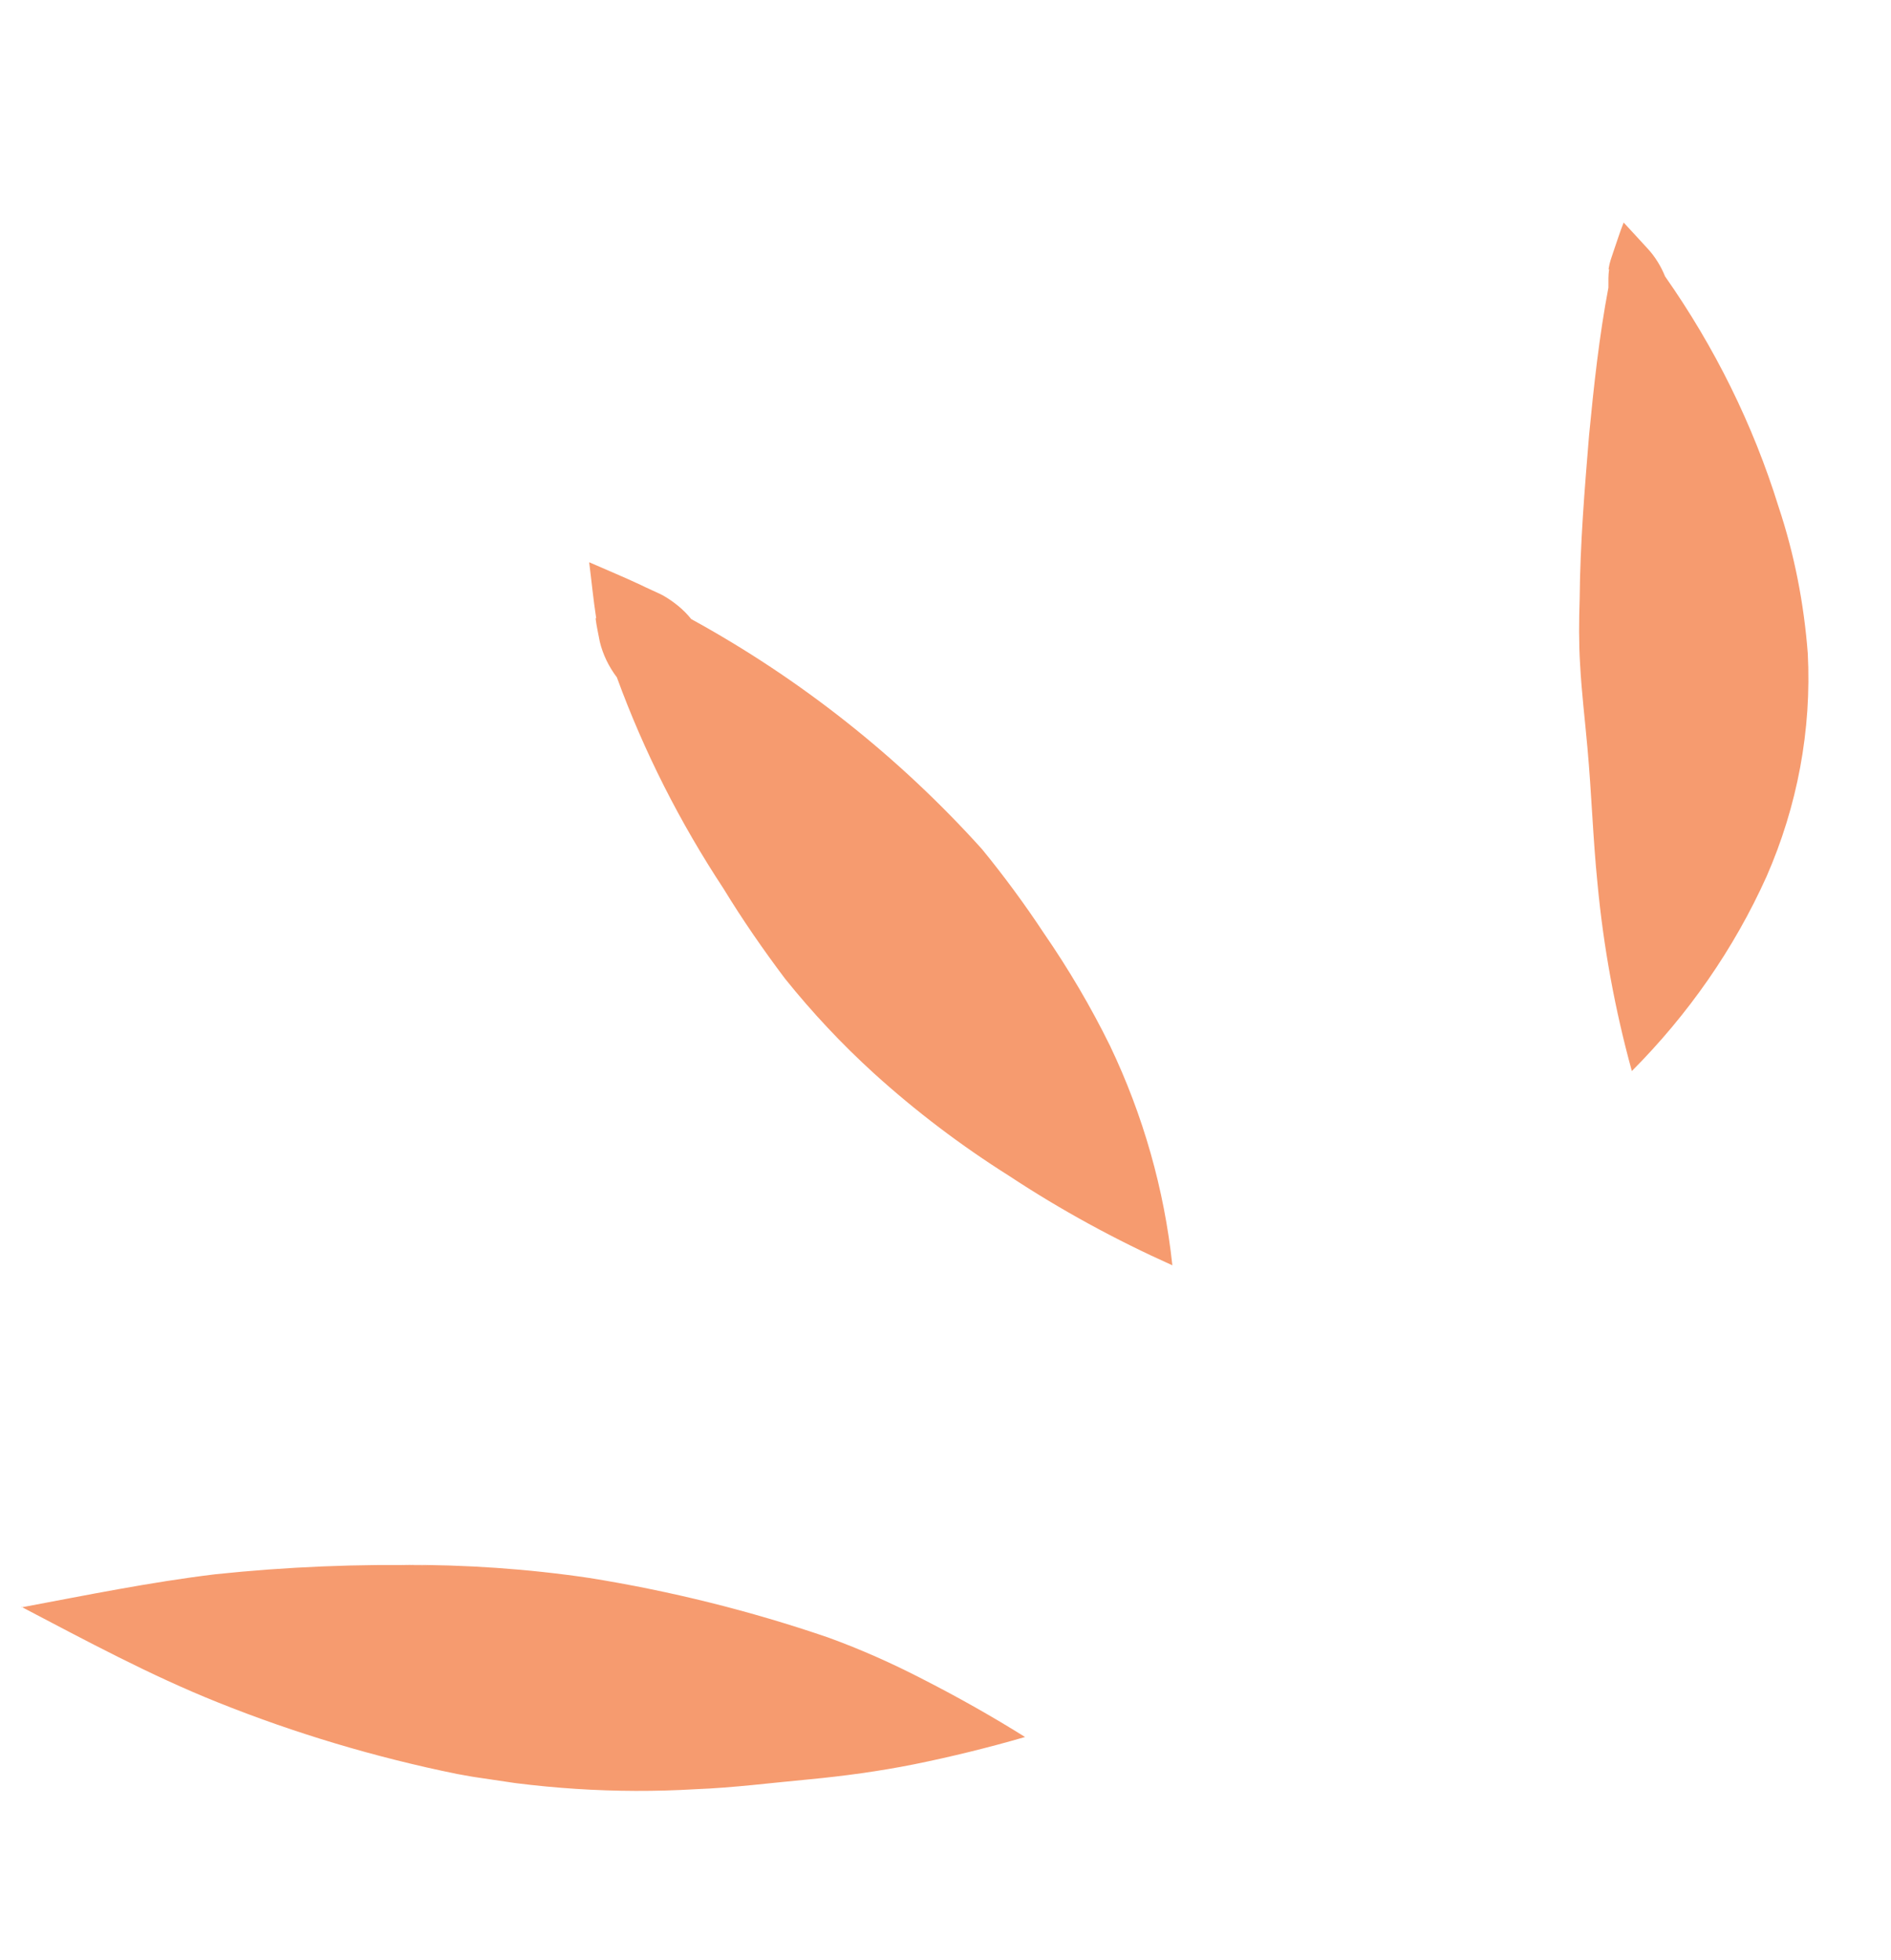
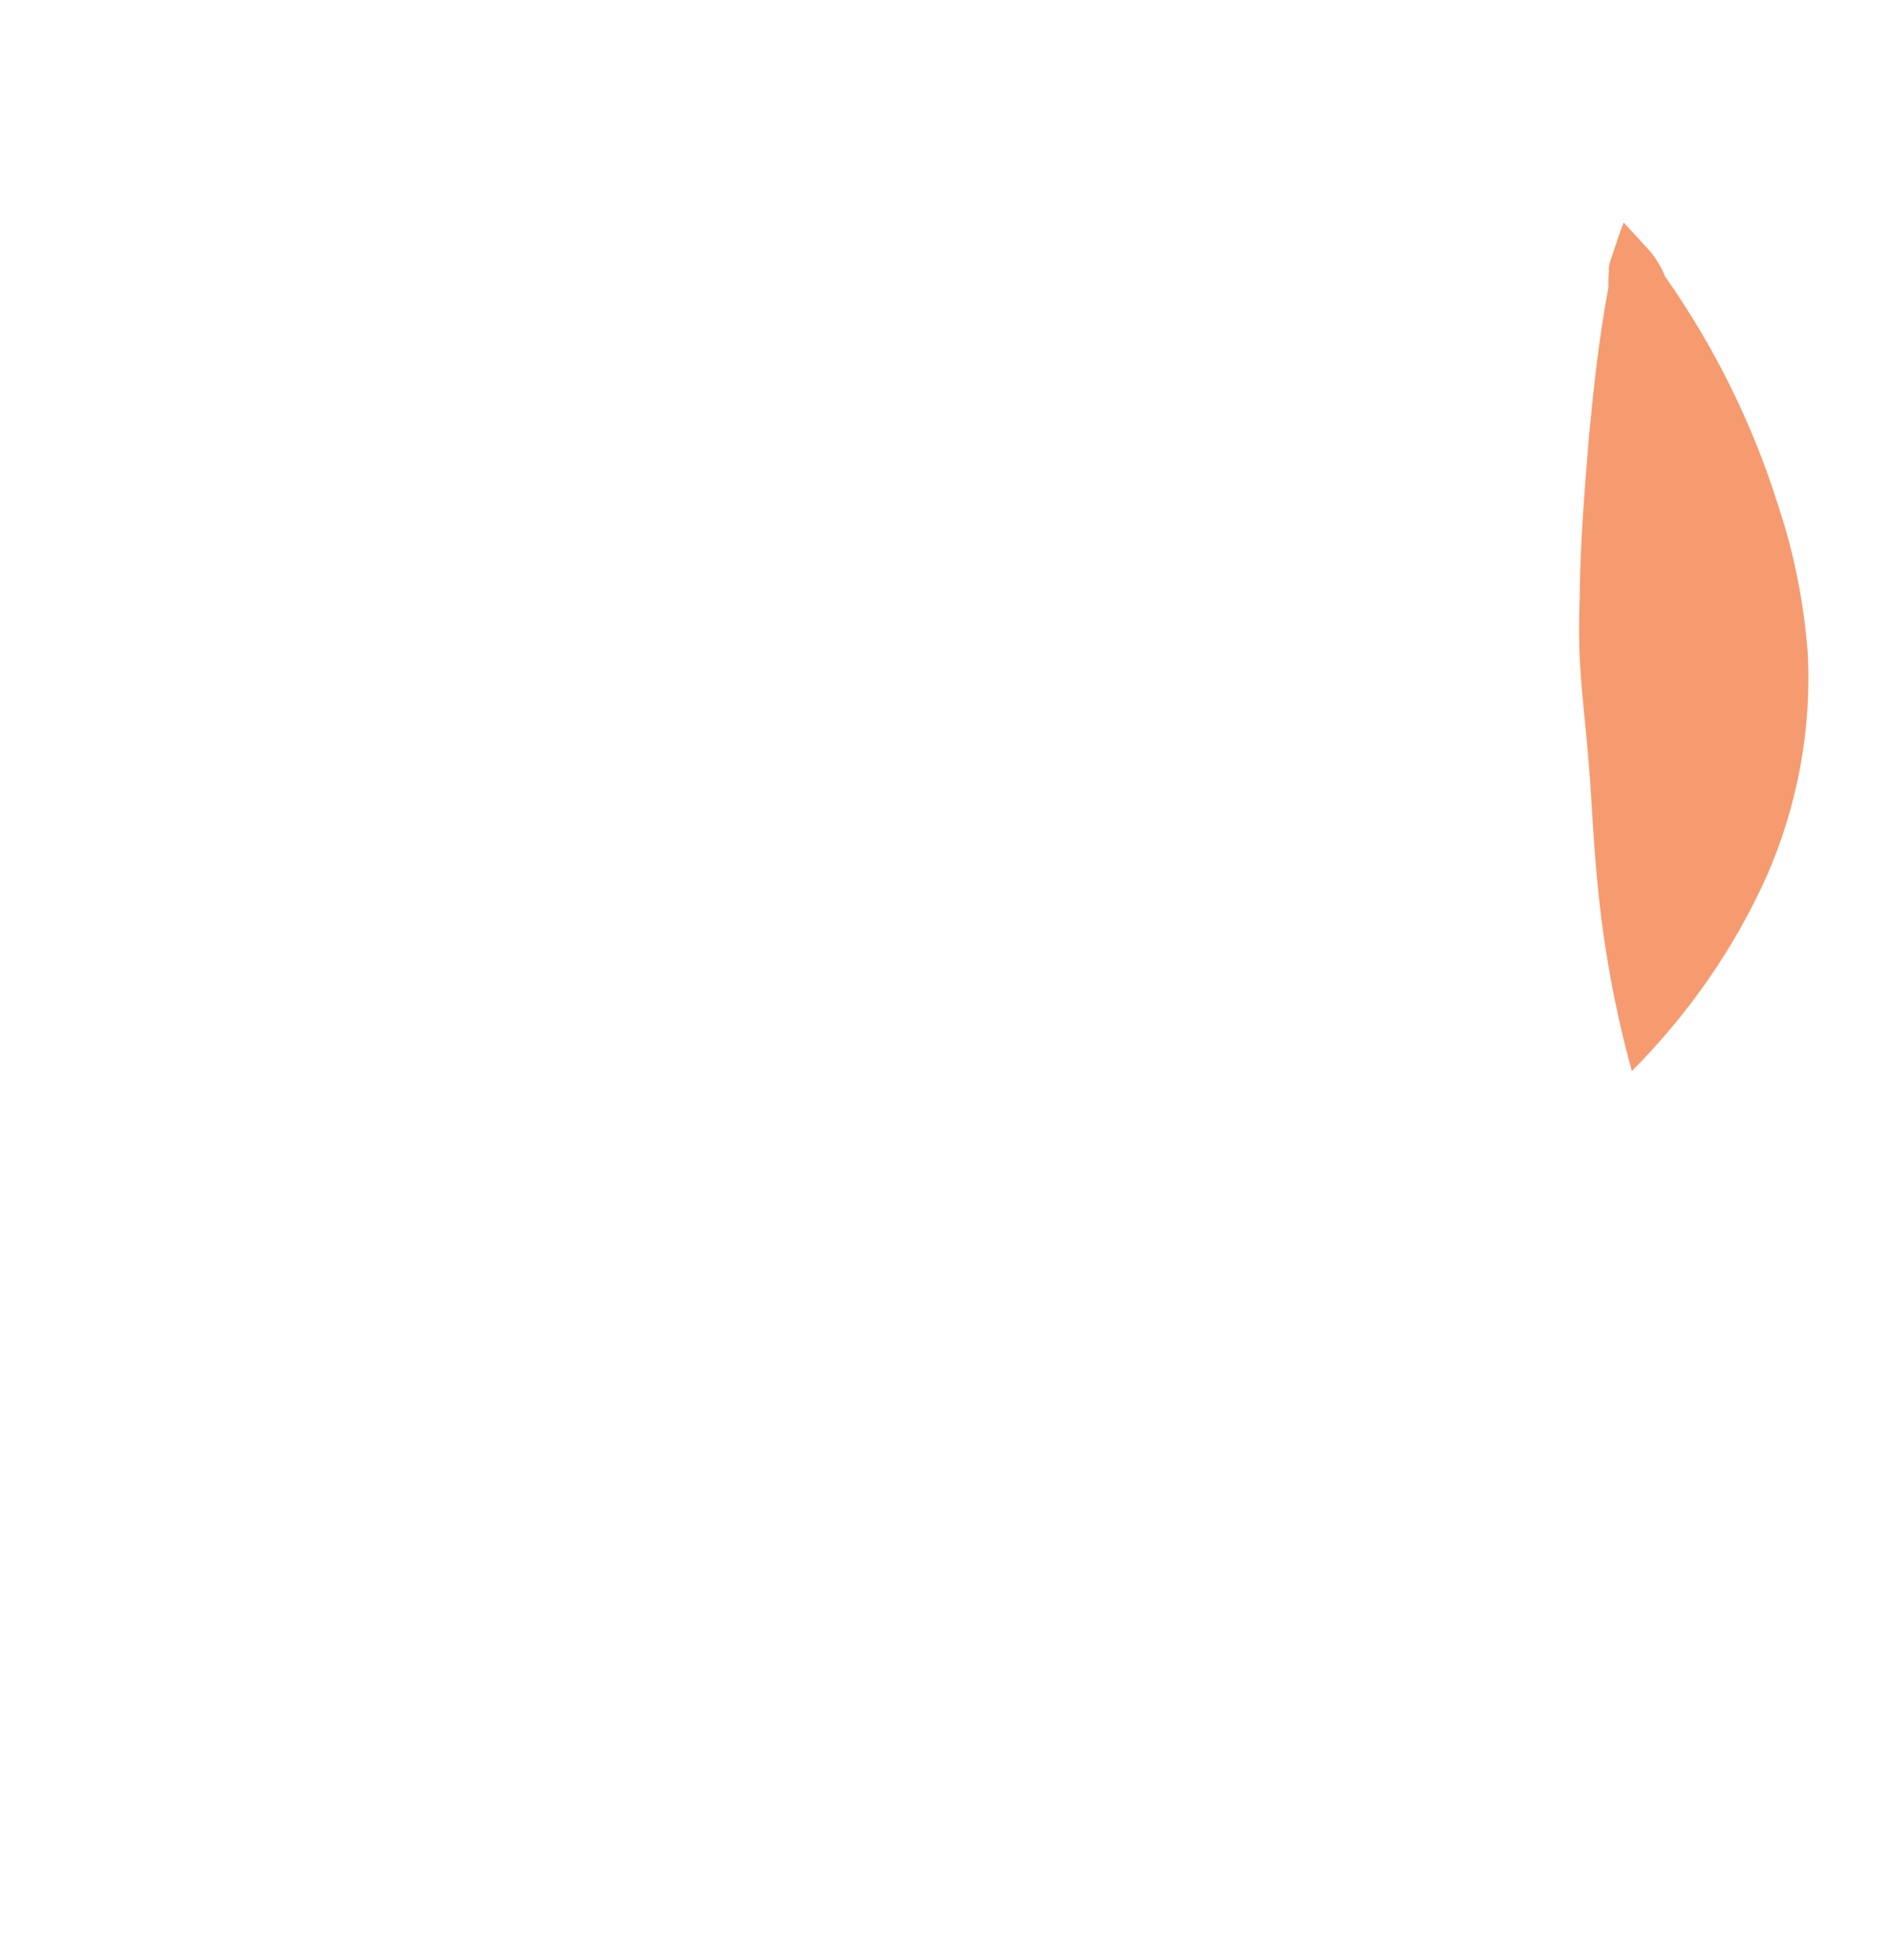
<svg xmlns="http://www.w3.org/2000/svg" width="82" height="85" viewBox="0 0 82 85" fill="none">
  <g clip-path="url(#clip0_2197_977)">
-     <path d="M0.932 69.674C3.718 71.133 6.498 72.634 9.437 73.811C12.792 75.158 16.281 76.198 19.817 76.918C23.233 77.555 26.709 77.786 30.162 77.579C31.805 77.517 33.448 77.303 35.082 77.153C36.605 77.008 38.137 76.799 39.639 76.499C41.255 76.172 42.858 75.777 44.45 75.316C43.036 74.431 41.569 73.603 40.071 72.837C38.718 72.135 37.33 71.515 35.905 70.999C32.544 69.847 29.073 68.984 25.558 68.42C22.879 68.023 20.168 67.839 17.473 67.854C17.868 67.869 18.245 67.859 18.64 67.874C15.537 67.807 12.427 67.934 9.332 68.26C6.499 68.603 3.722 69.172 0.929 69.695L0.932 69.674Z" fill="#F69B6F" />
-     <path d="M25.827 26.817C25.866 27.15 25.948 27.489 26.009 27.825C26.146 28.39 26.401 28.907 26.751 29.373C27.929 32.598 29.484 35.661 31.377 38.535C32.194 39.876 33.103 41.188 34.044 42.438C35.218 43.898 36.495 45.264 37.896 46.539C39.706 48.18 41.671 49.67 43.751 50.981C46.003 52.469 48.373 53.757 50.837 54.863C50.486 51.565 49.571 48.356 48.139 45.355C47.308 43.663 46.337 42.016 45.265 40.462C44.436 39.206 43.535 37.983 42.582 36.818C38.979 32.819 34.711 29.441 29.974 26.843C29.639 26.423 29.204 26.076 28.736 25.81C28.428 25.655 28.095 25.519 27.787 25.364C27.044 25.015 26.294 24.707 25.548 24.379C25.65 25.179 25.728 25.996 25.852 26.799L25.827 26.817Z" fill="#F69B6F" />
    <path d="M69.777 11.669C69.739 11.925 69.744 12.187 69.746 12.471C69.344 14.591 69.114 16.736 68.906 18.884C68.713 21.23 68.52 23.577 68.5 25.949C68.469 26.903 68.459 27.861 68.518 28.806C68.582 30.014 68.732 31.235 68.839 32.45C69.015 34.393 69.076 36.363 69.273 38.31C69.53 41.05 70.03 43.783 70.762 46.441C73.201 43.991 75.189 41.148 76.605 38.002C77.94 34.953 78.562 31.646 78.391 28.33C78.225 26.17 77.813 24.039 77.125 21.976C76.019 18.412 74.354 15.05 72.203 11.985C72.025 11.545 71.776 11.137 71.453 10.785C71.112 10.407 70.749 10.026 70.407 9.649C70.233 10.081 70.102 10.519 69.949 10.954C69.871 11.182 69.796 11.389 69.761 11.623L69.752 11.687L69.777 11.669Z" fill="#F69B6F" />
  </g>
  <defs>
    <clipPath id="clip0_2197_977">
      <rect width="74" height="71" fill="white" transform="translate(0.284 74.045) rotate(-81.572)" />
    </clipPath>
  </defs>
</svg>